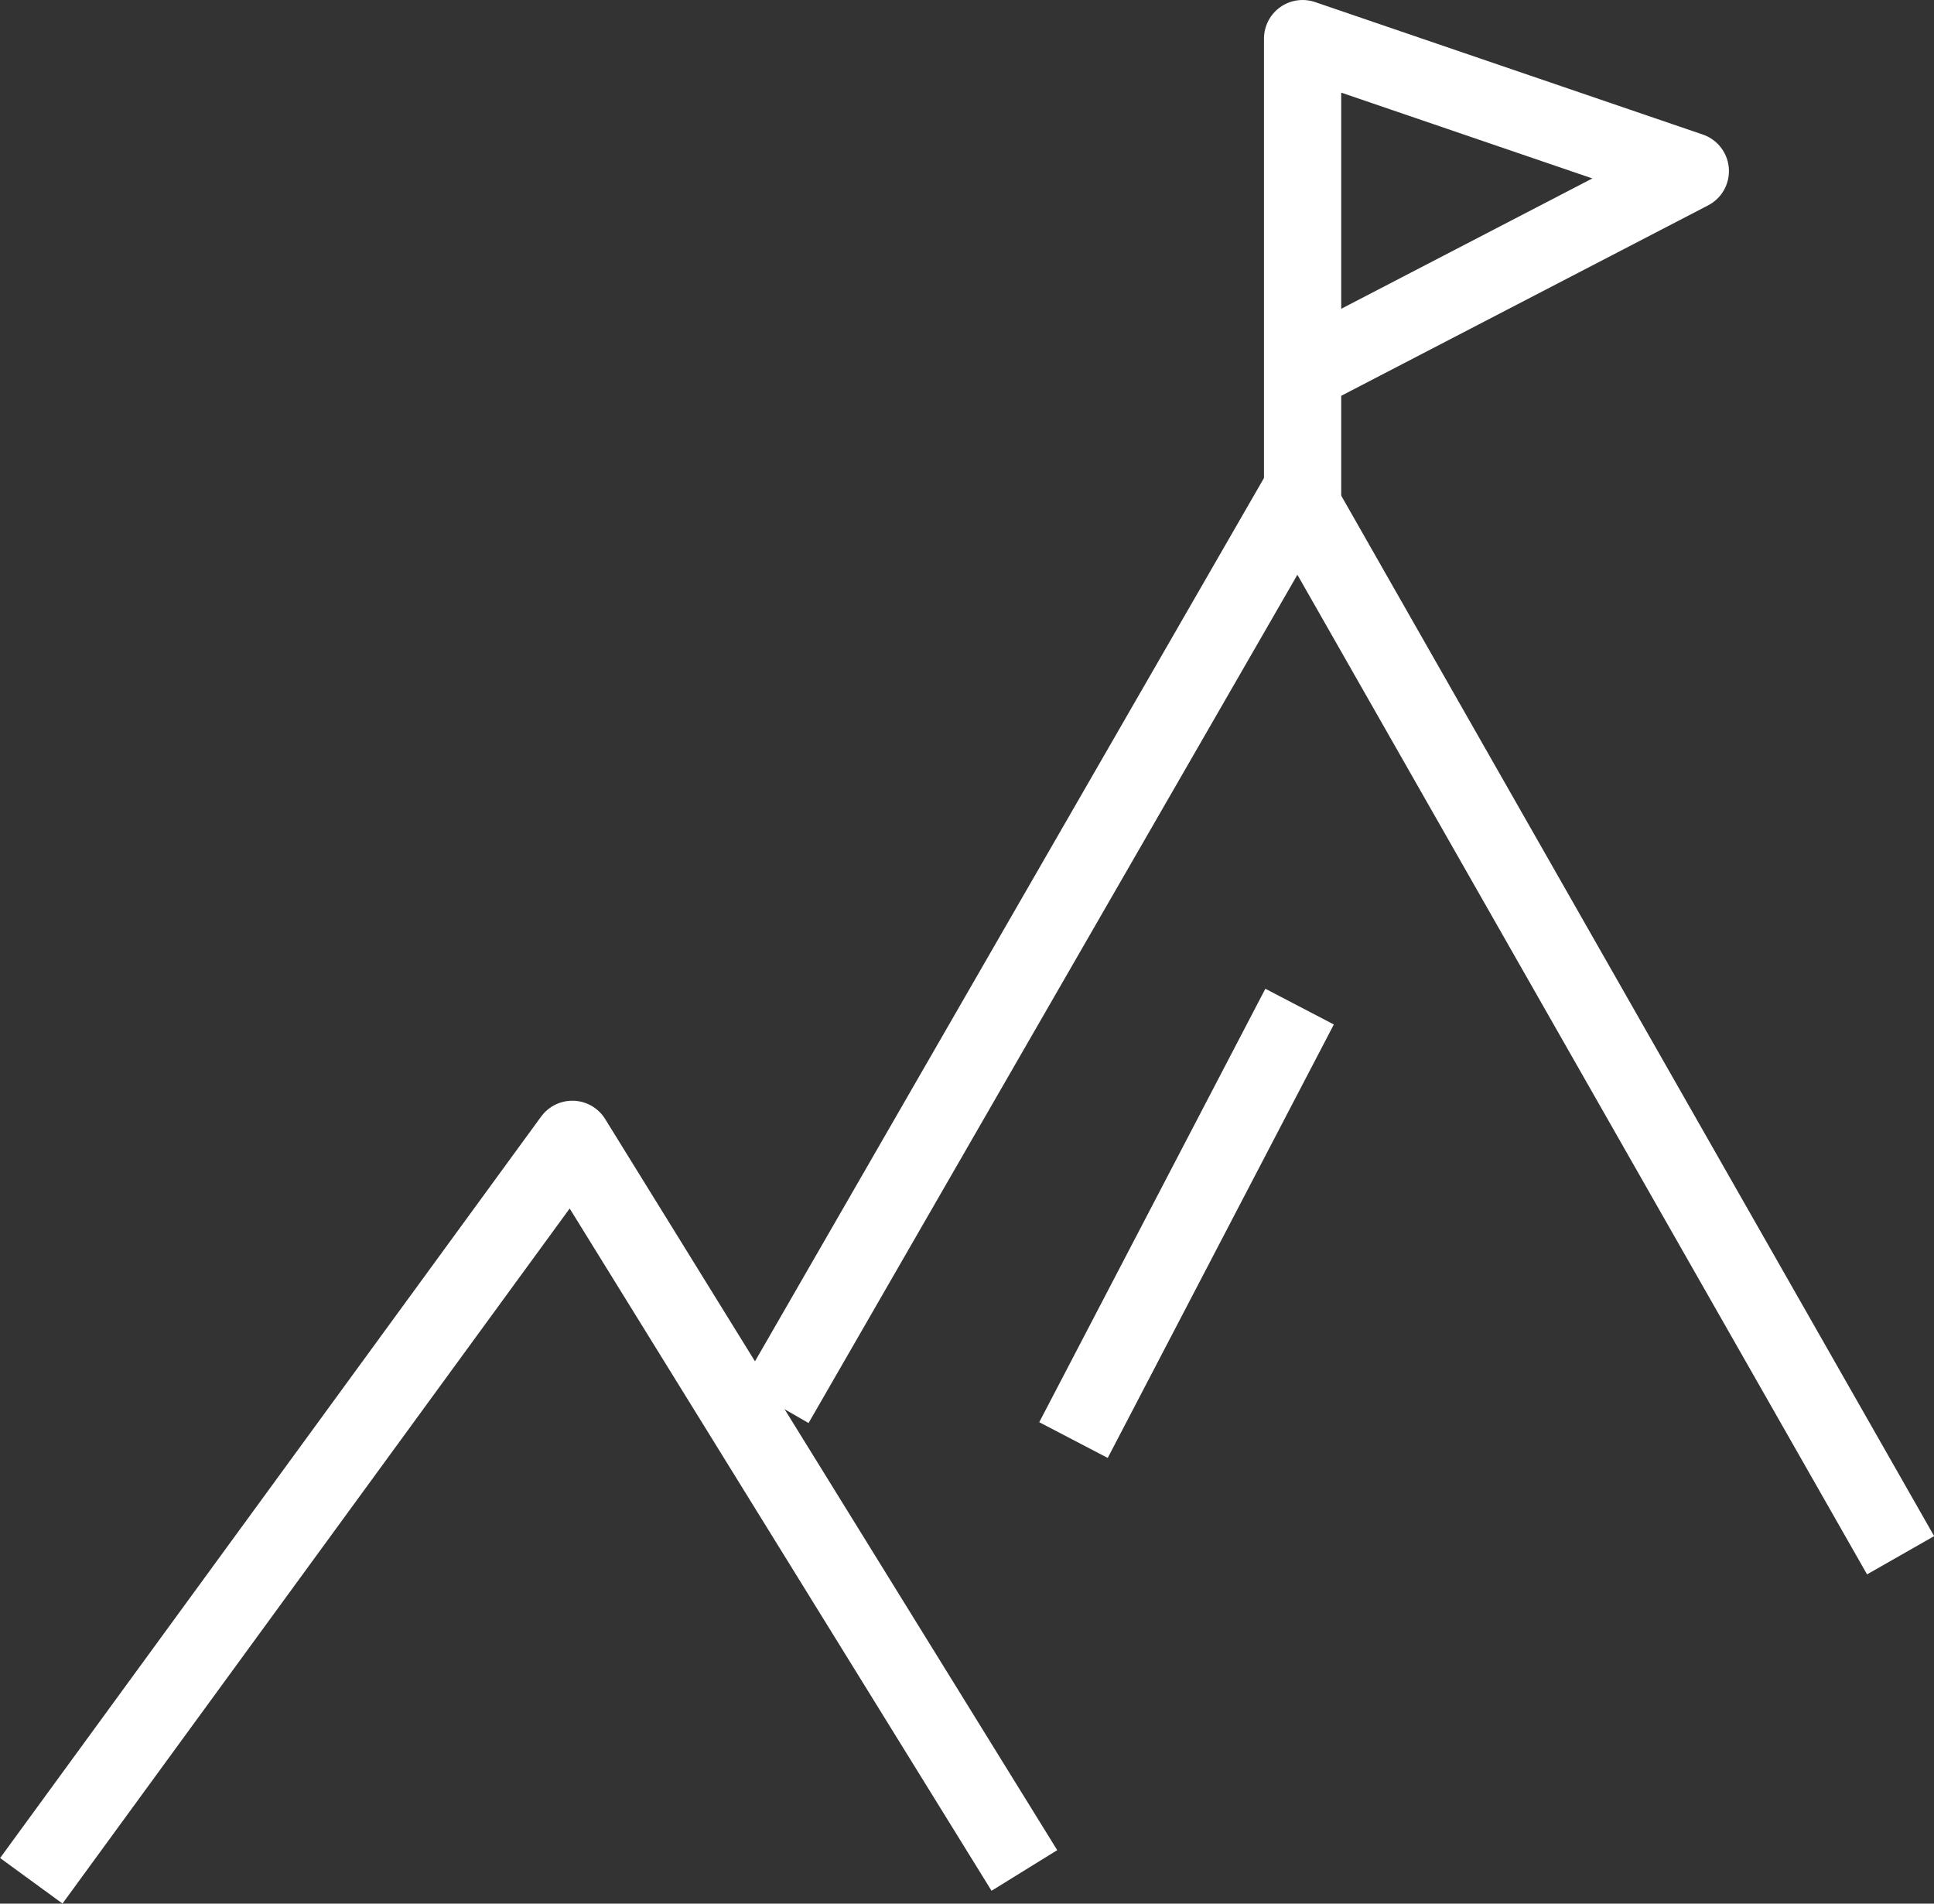
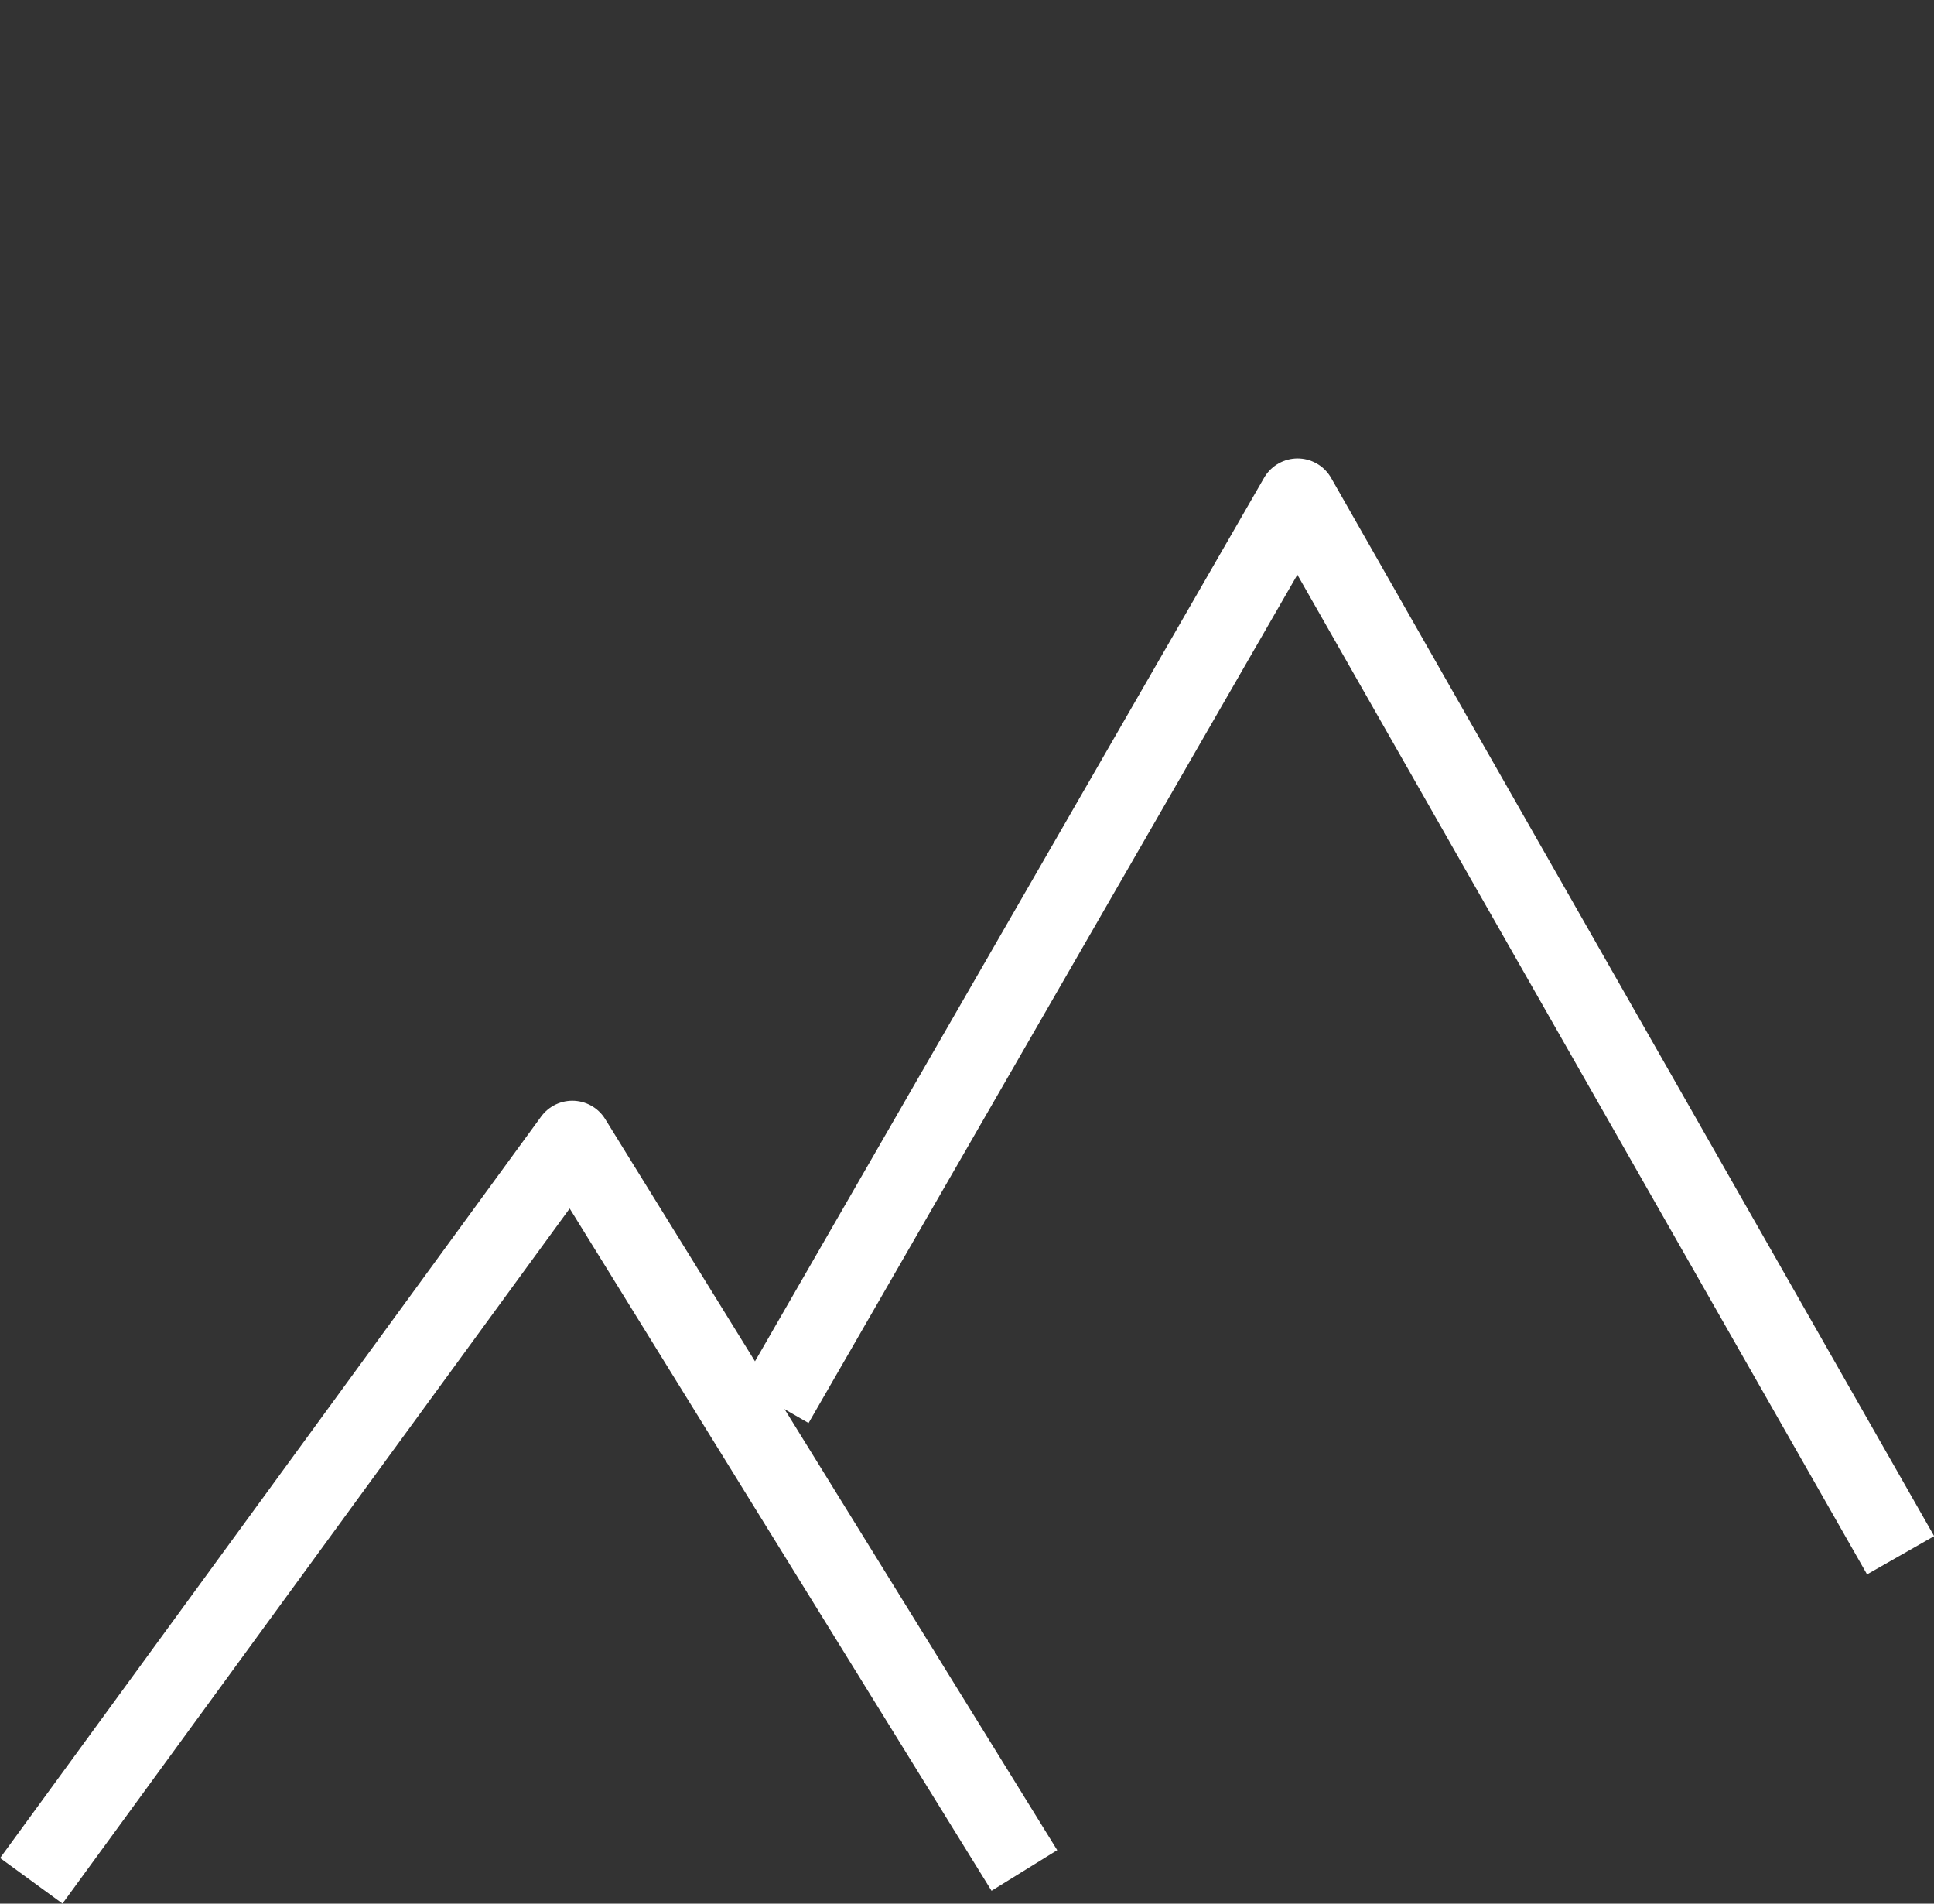
<svg xmlns="http://www.w3.org/2000/svg" id="Layer_1" data-name="Layer 1" viewBox="0 0 50.08 49.29">
  <rect x="0" y="0" width="50.08" height="49.29" fill="#333333" stroke="none" />
  <defs>
    <style>
      .cls-1 {
        fill: none;
        stroke: #fff;
        stroke-linecap: square;
        stroke-linejoin: round;
        stroke-width: 2px;
      }
    </style>
  </defs>
  <polyline class="cls-1" points="1.4 47.89 14.82 29.5 26 47.58" />
  <polyline class="cls-1" points="20.57 35.48 33.6 12.87 48.72 39.4" />
-   <line class="cls-1" x1="33.19" y1="26.95" x2="28.26" y2="36.4" />
-   <polyline class="cls-1" points="33.73 12.56 33.73 1 43.77 4.43 34.56 9.21" />
</svg>